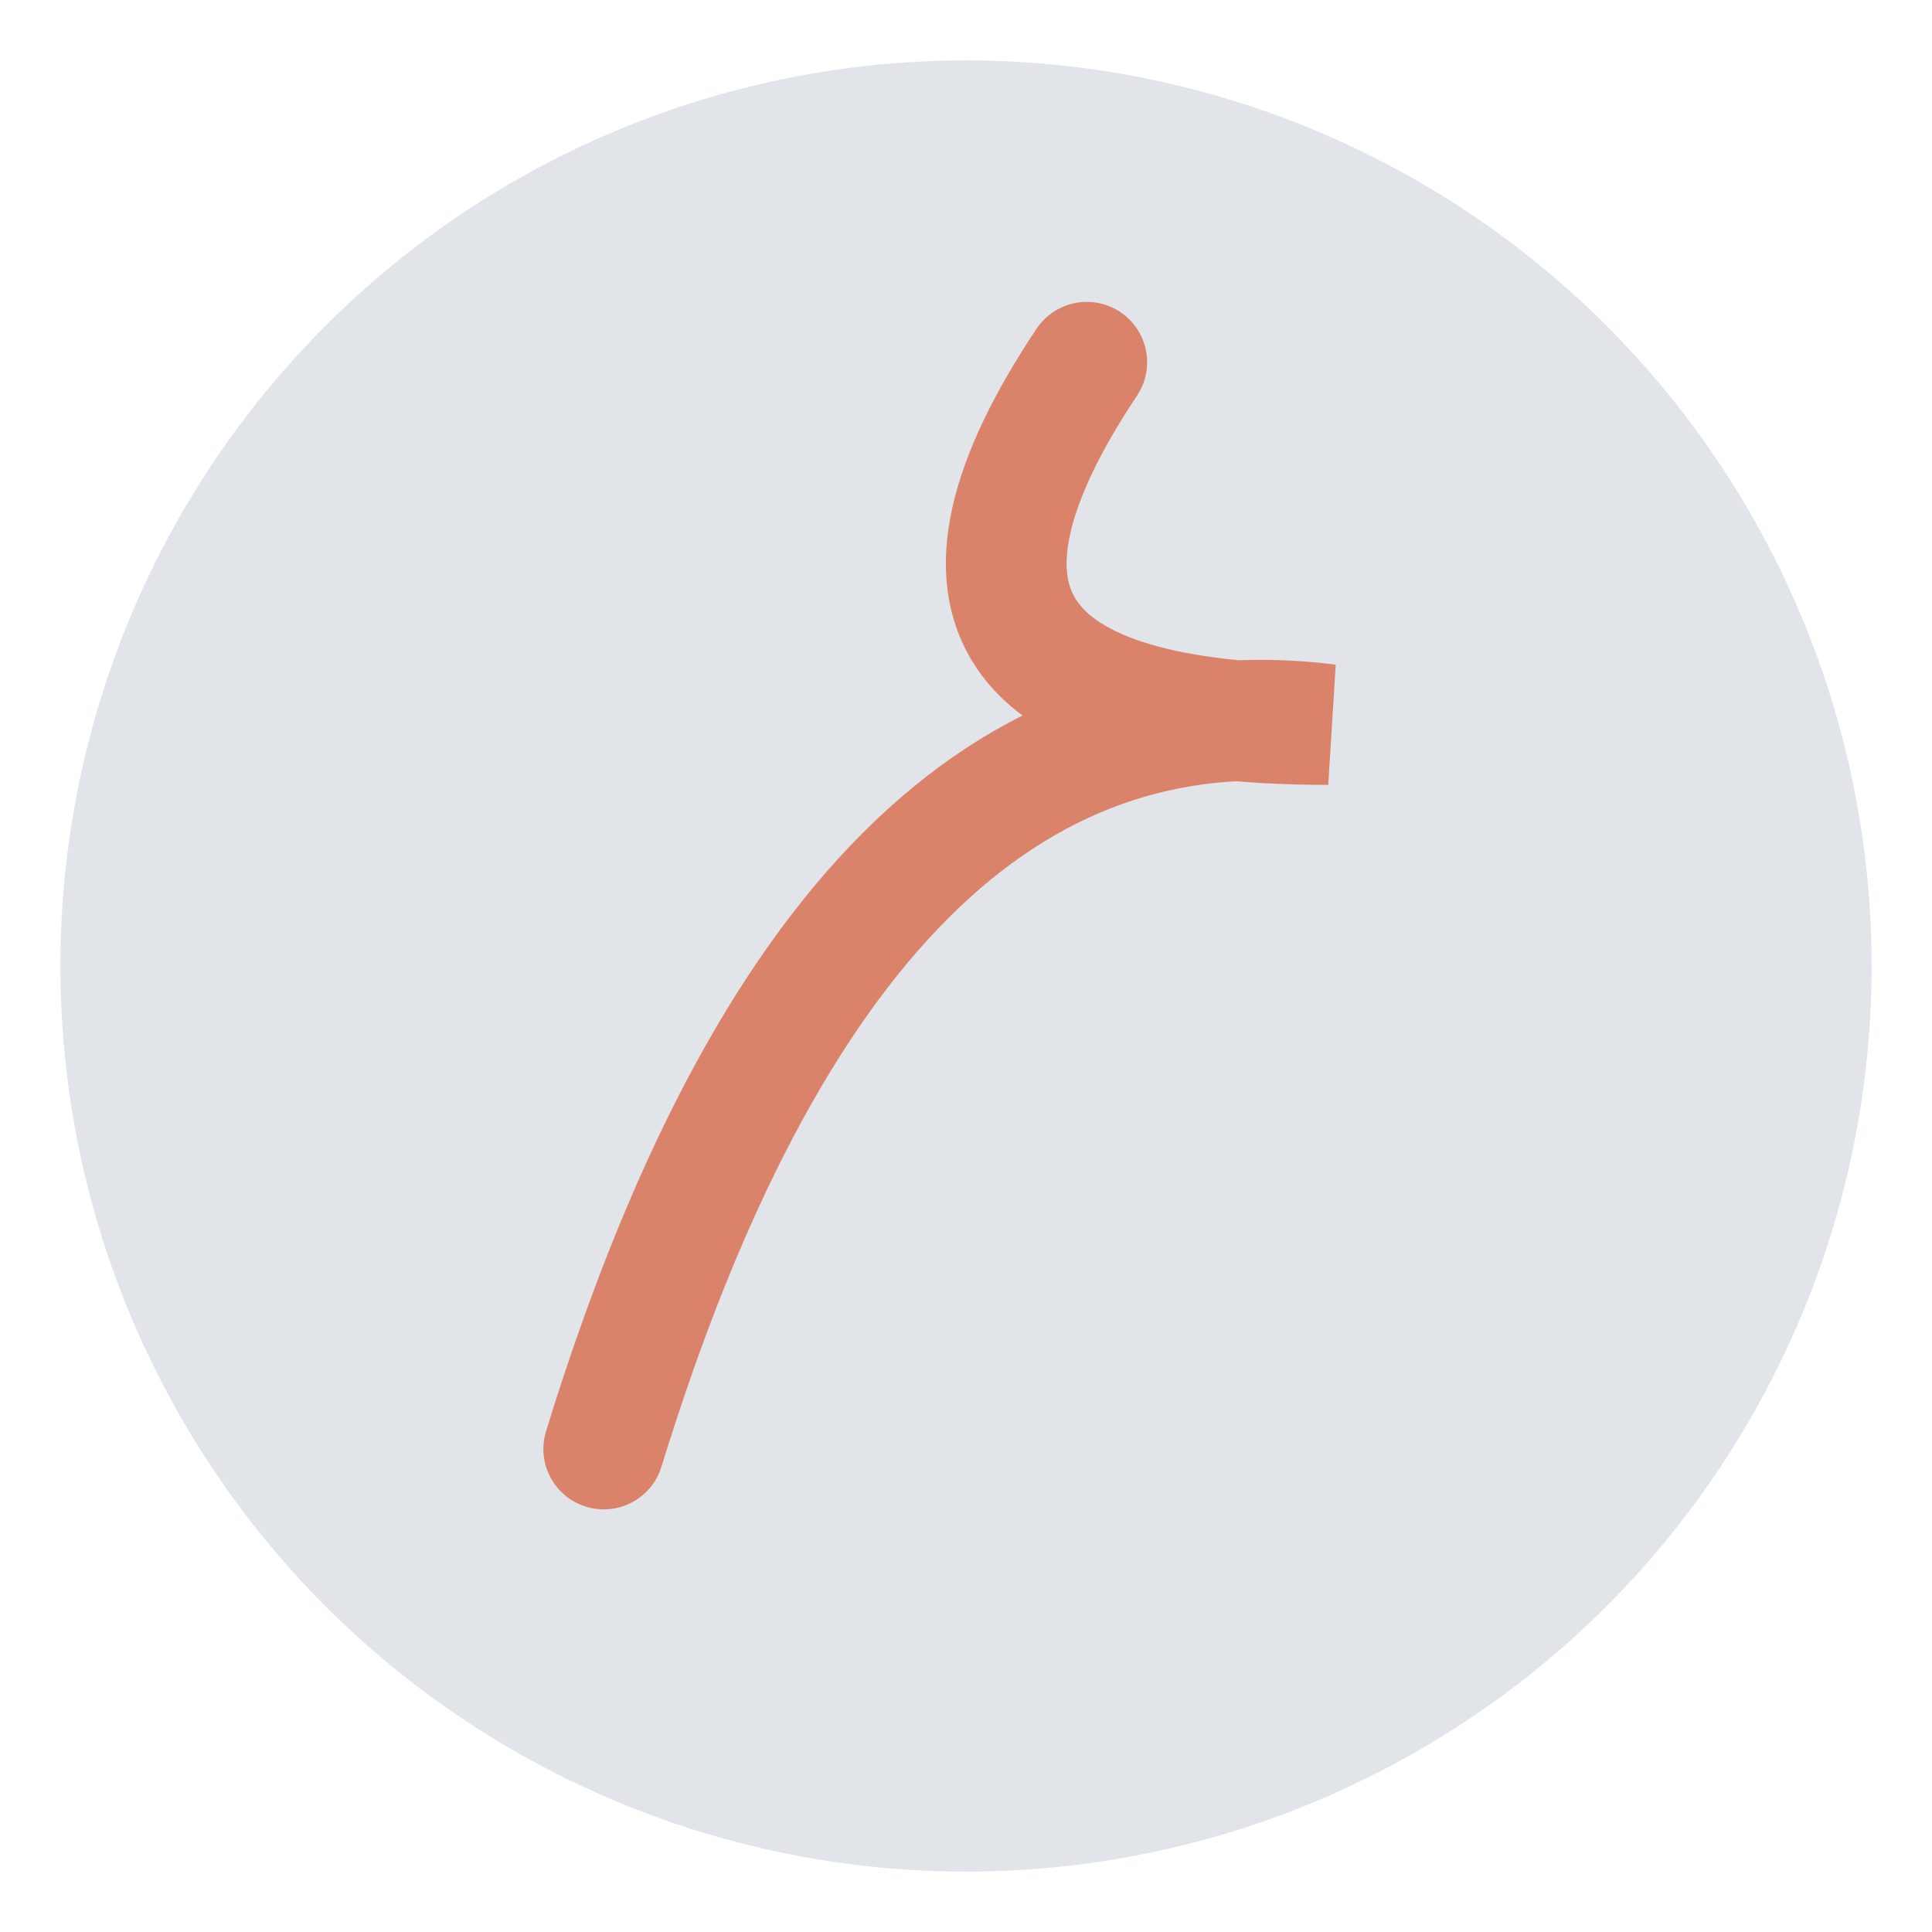
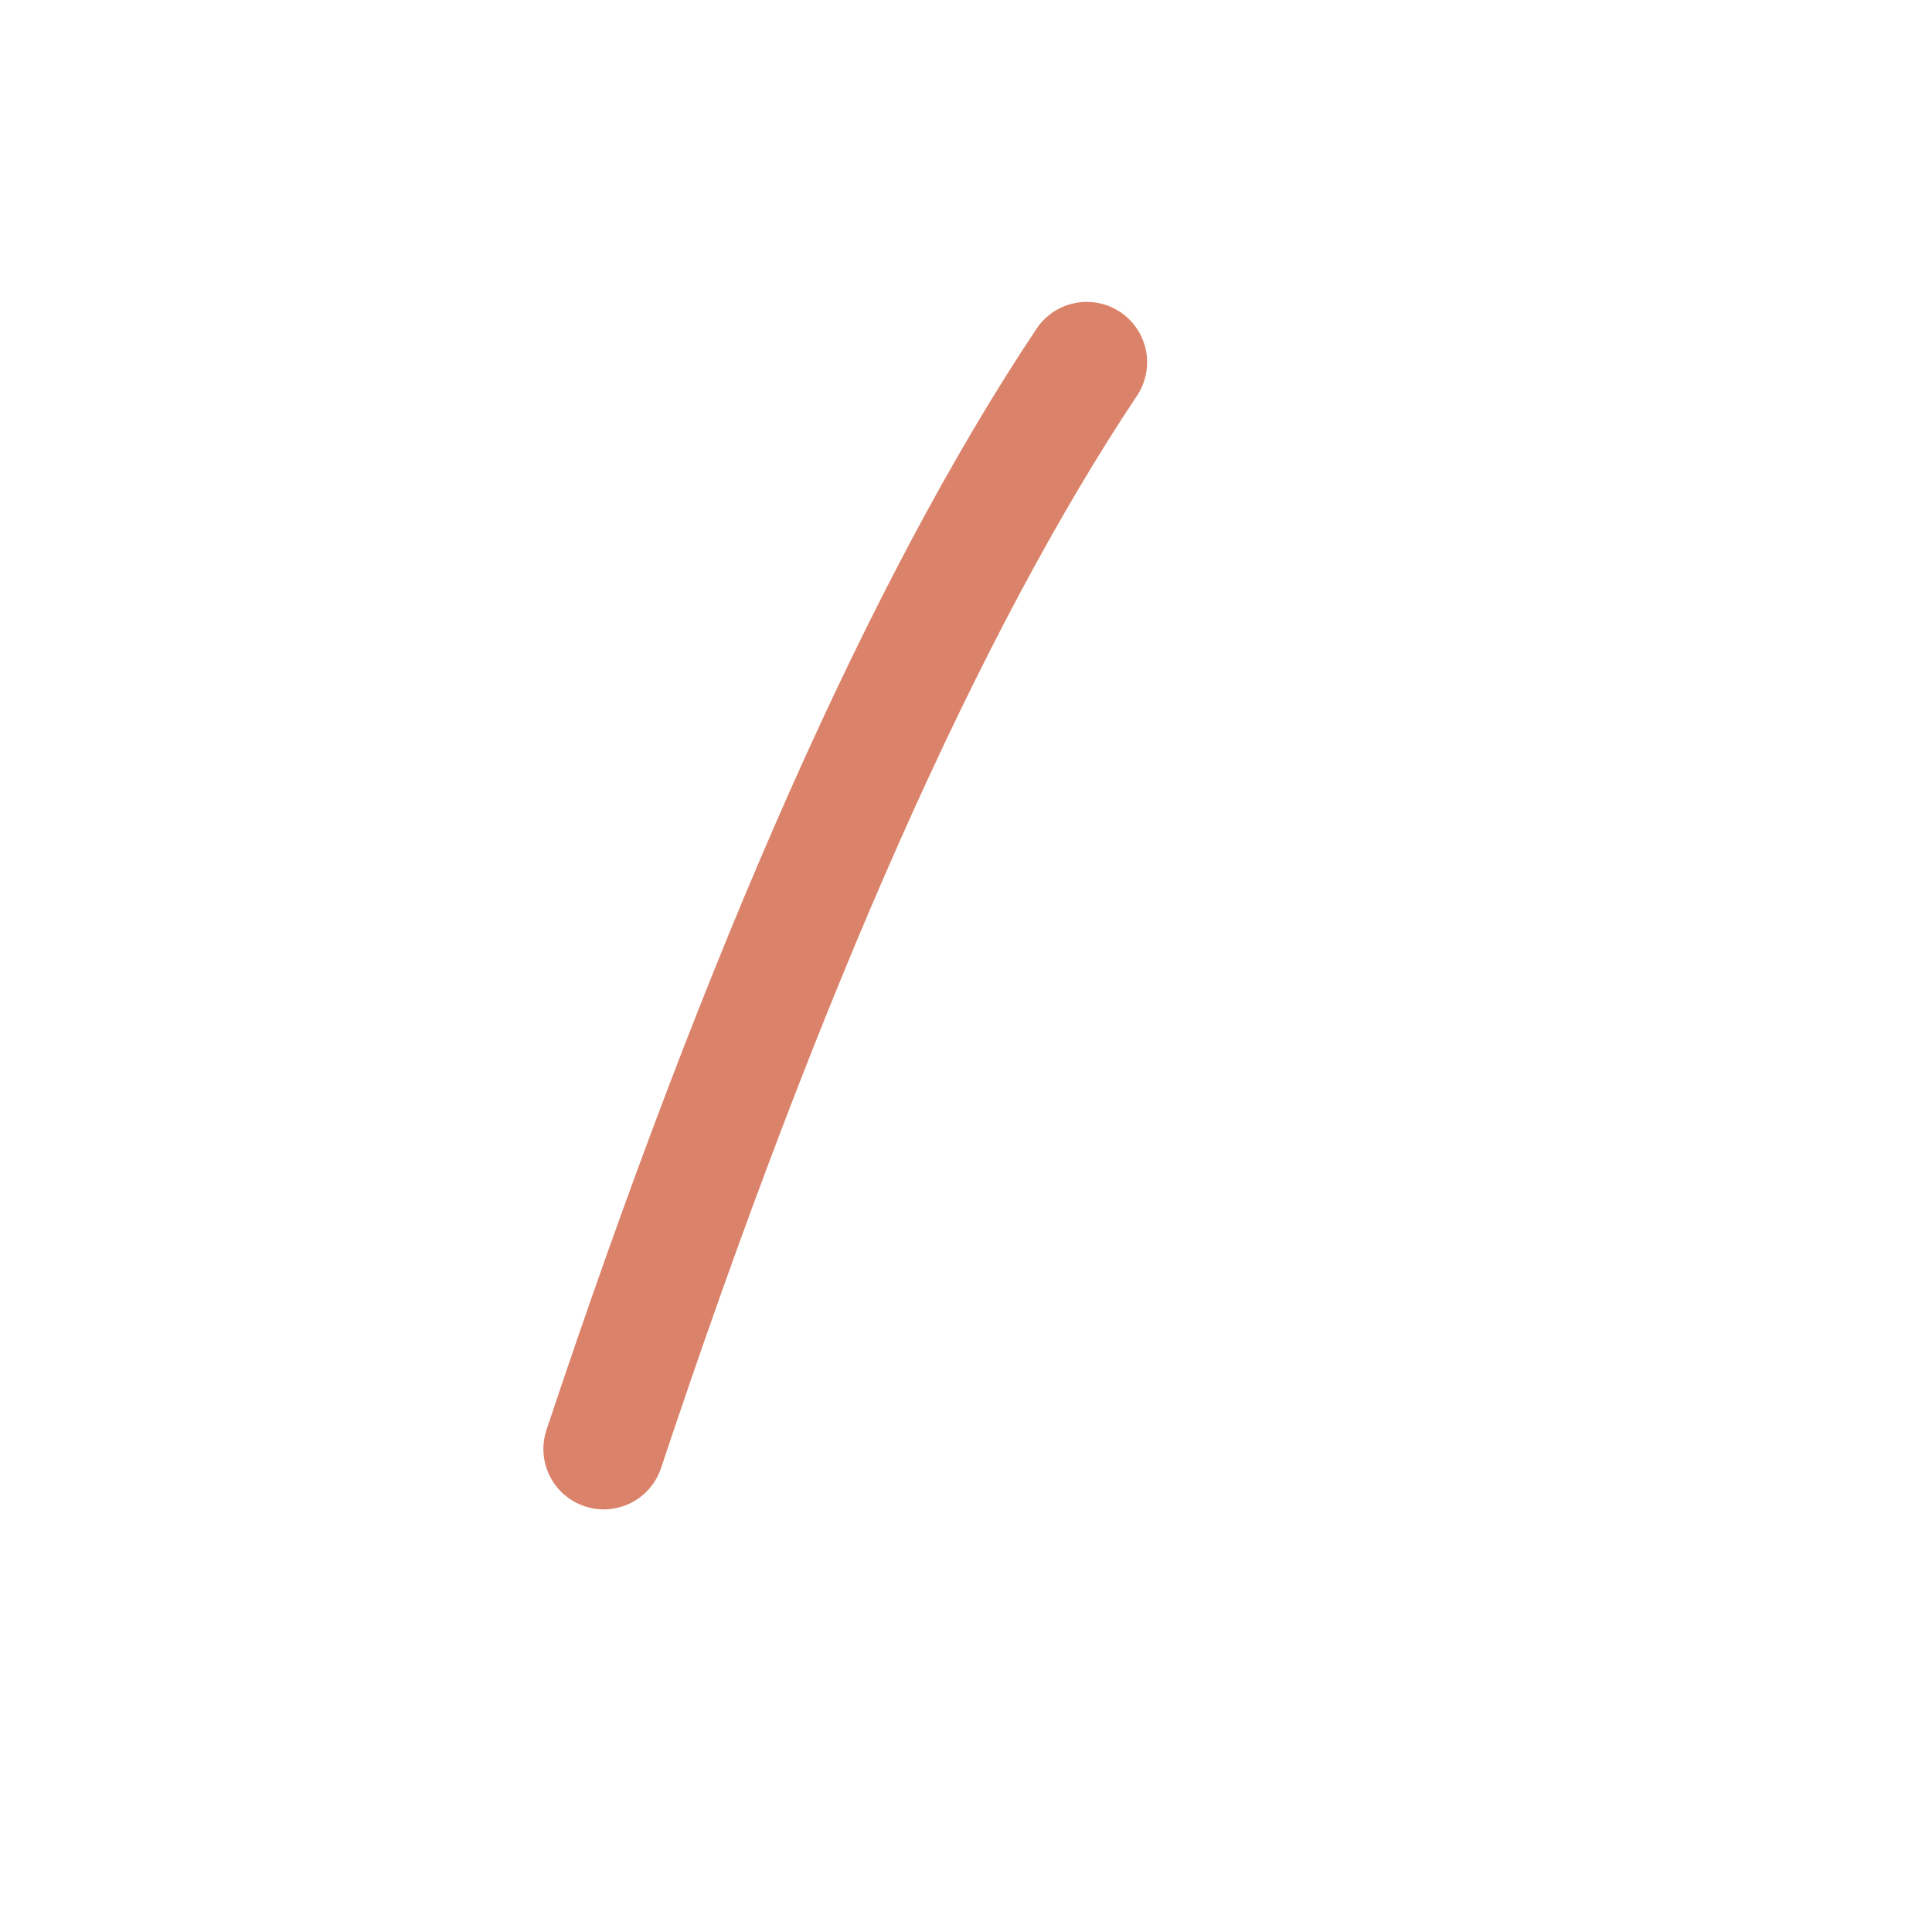
<svg xmlns="http://www.w3.org/2000/svg" width="32" height="32" viewBox="0 0 32 32">
-   <circle cx="16" cy="16" r="15" fill="#E1E5EA" />
-   <path d="M10 24 Q14 11 22 12 Q14 12 18 6" fill="none" stroke="#DB836A" stroke-width="2" stroke-linecap="round" />
+   <path d="M10 24 Q14 12 18 6" fill="none" stroke="#DB836A" stroke-width="2" stroke-linecap="round" />
</svg>